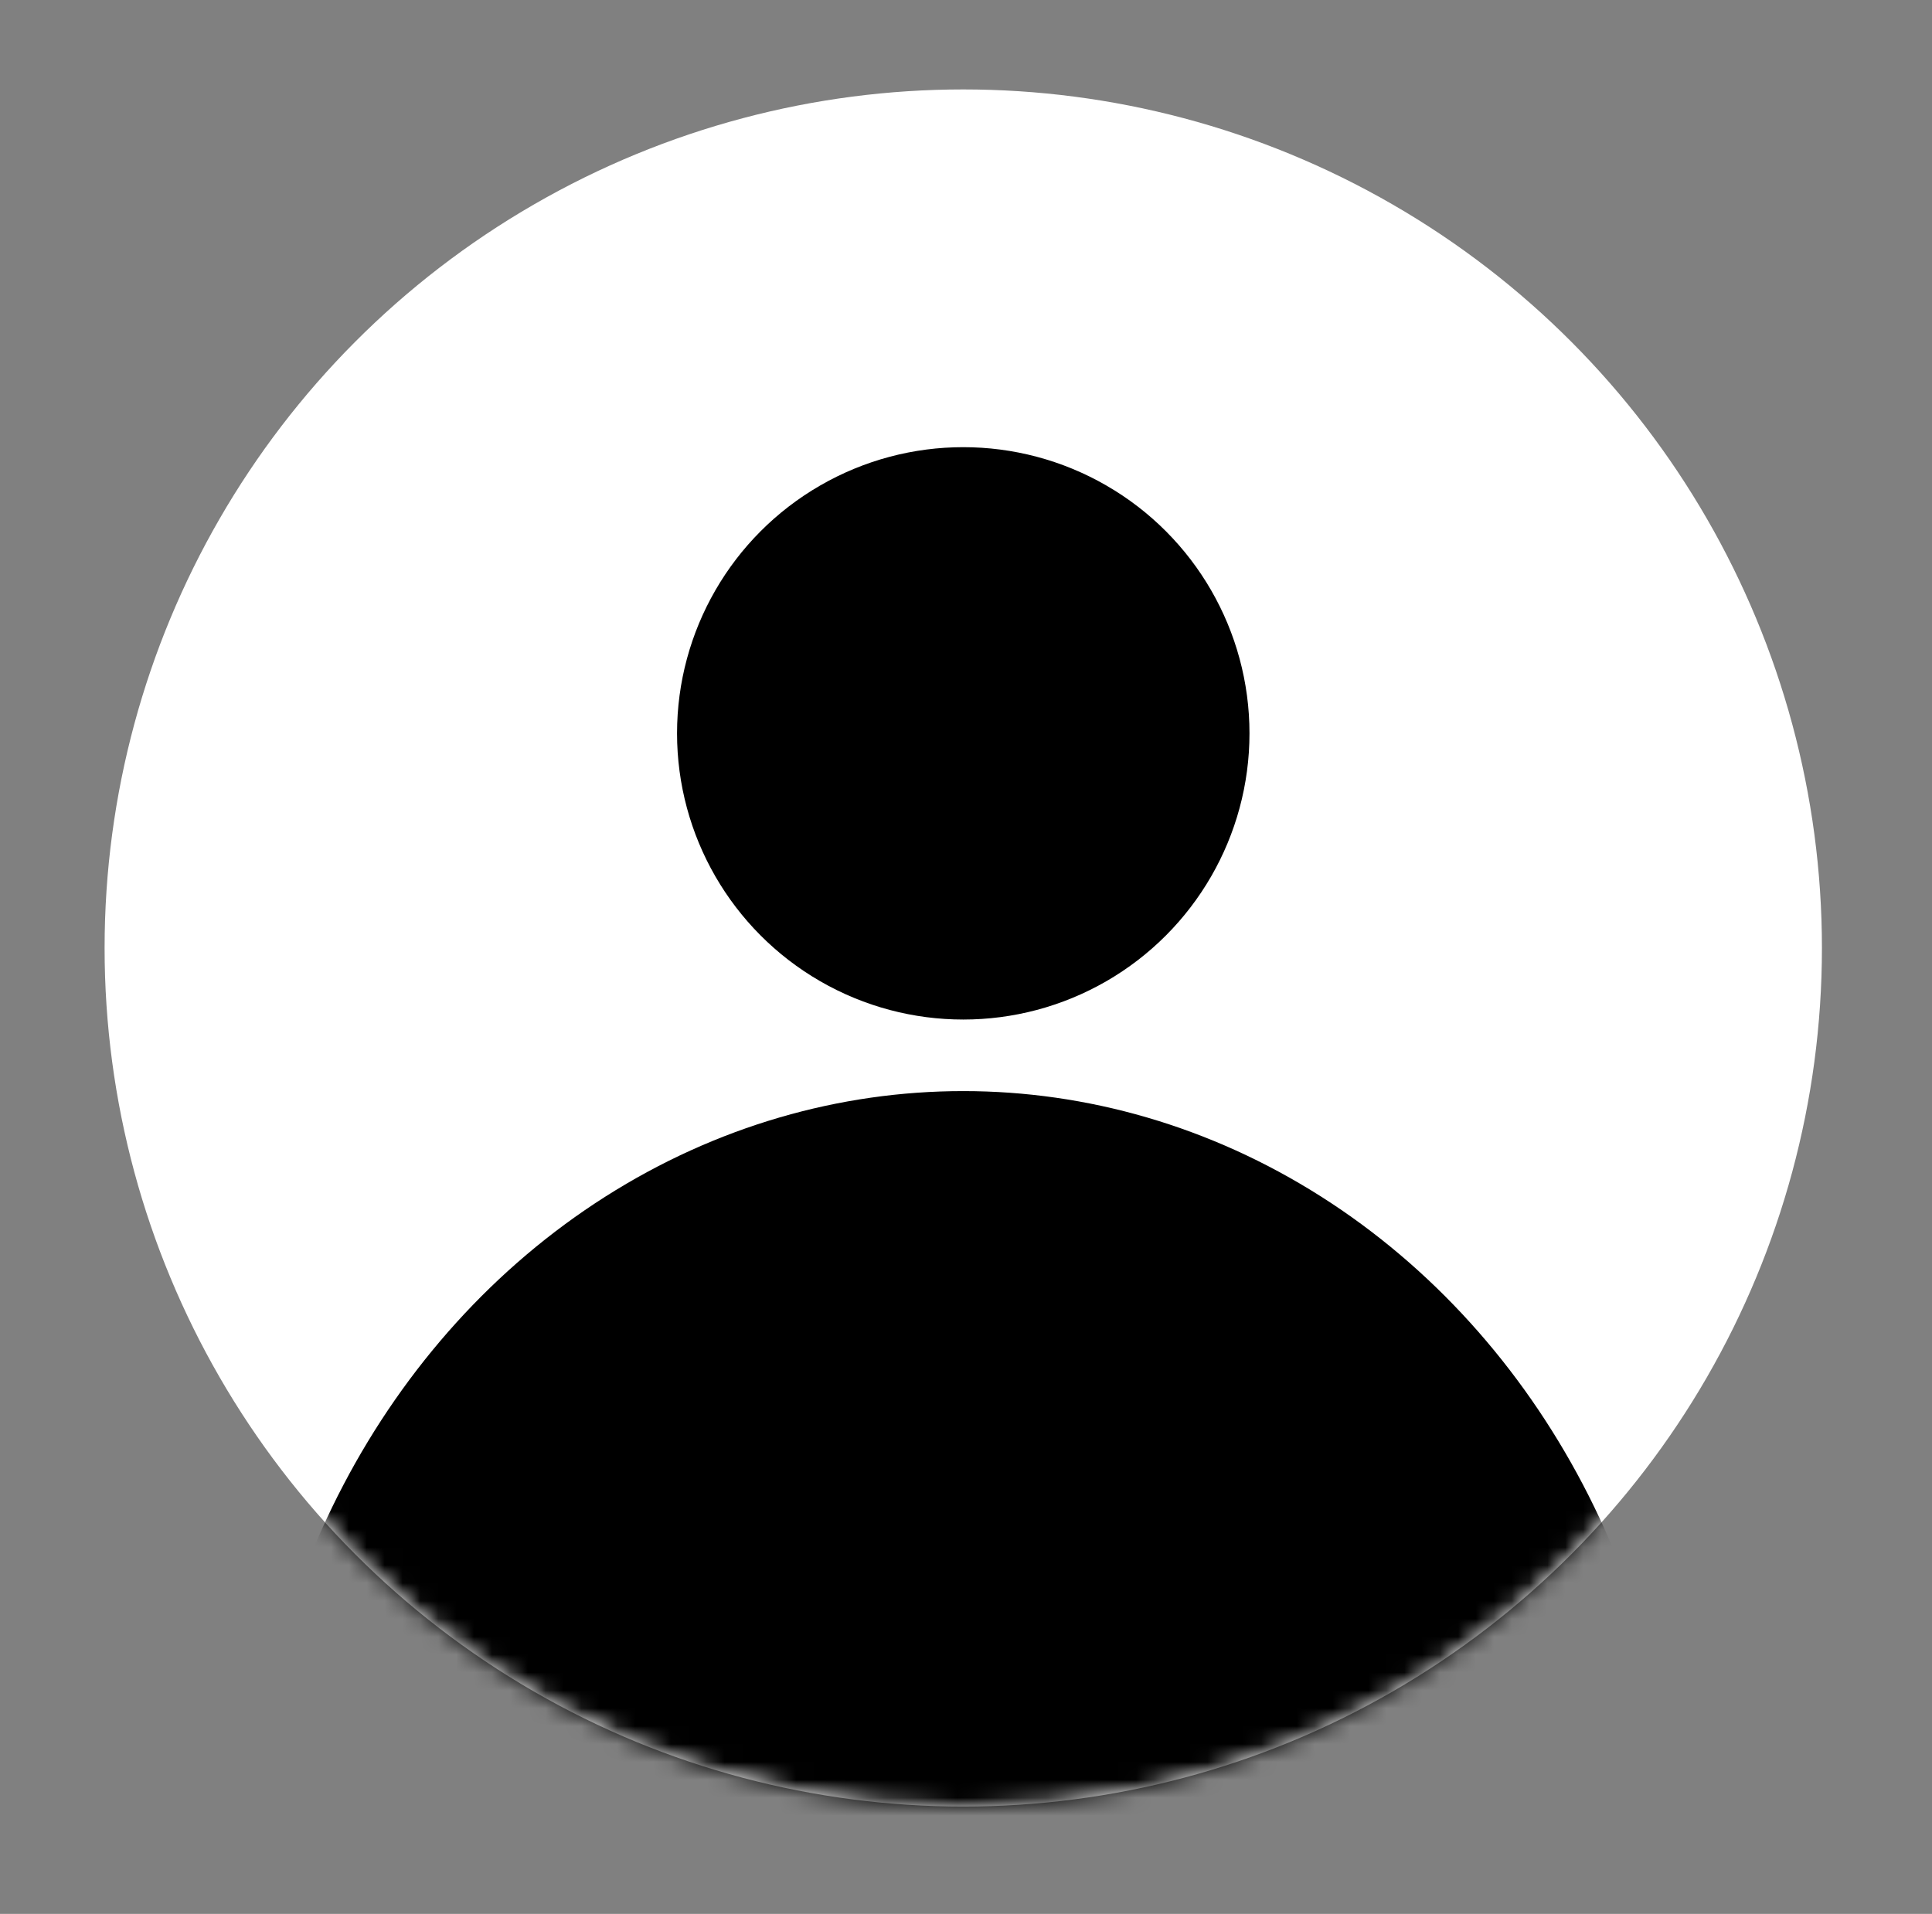
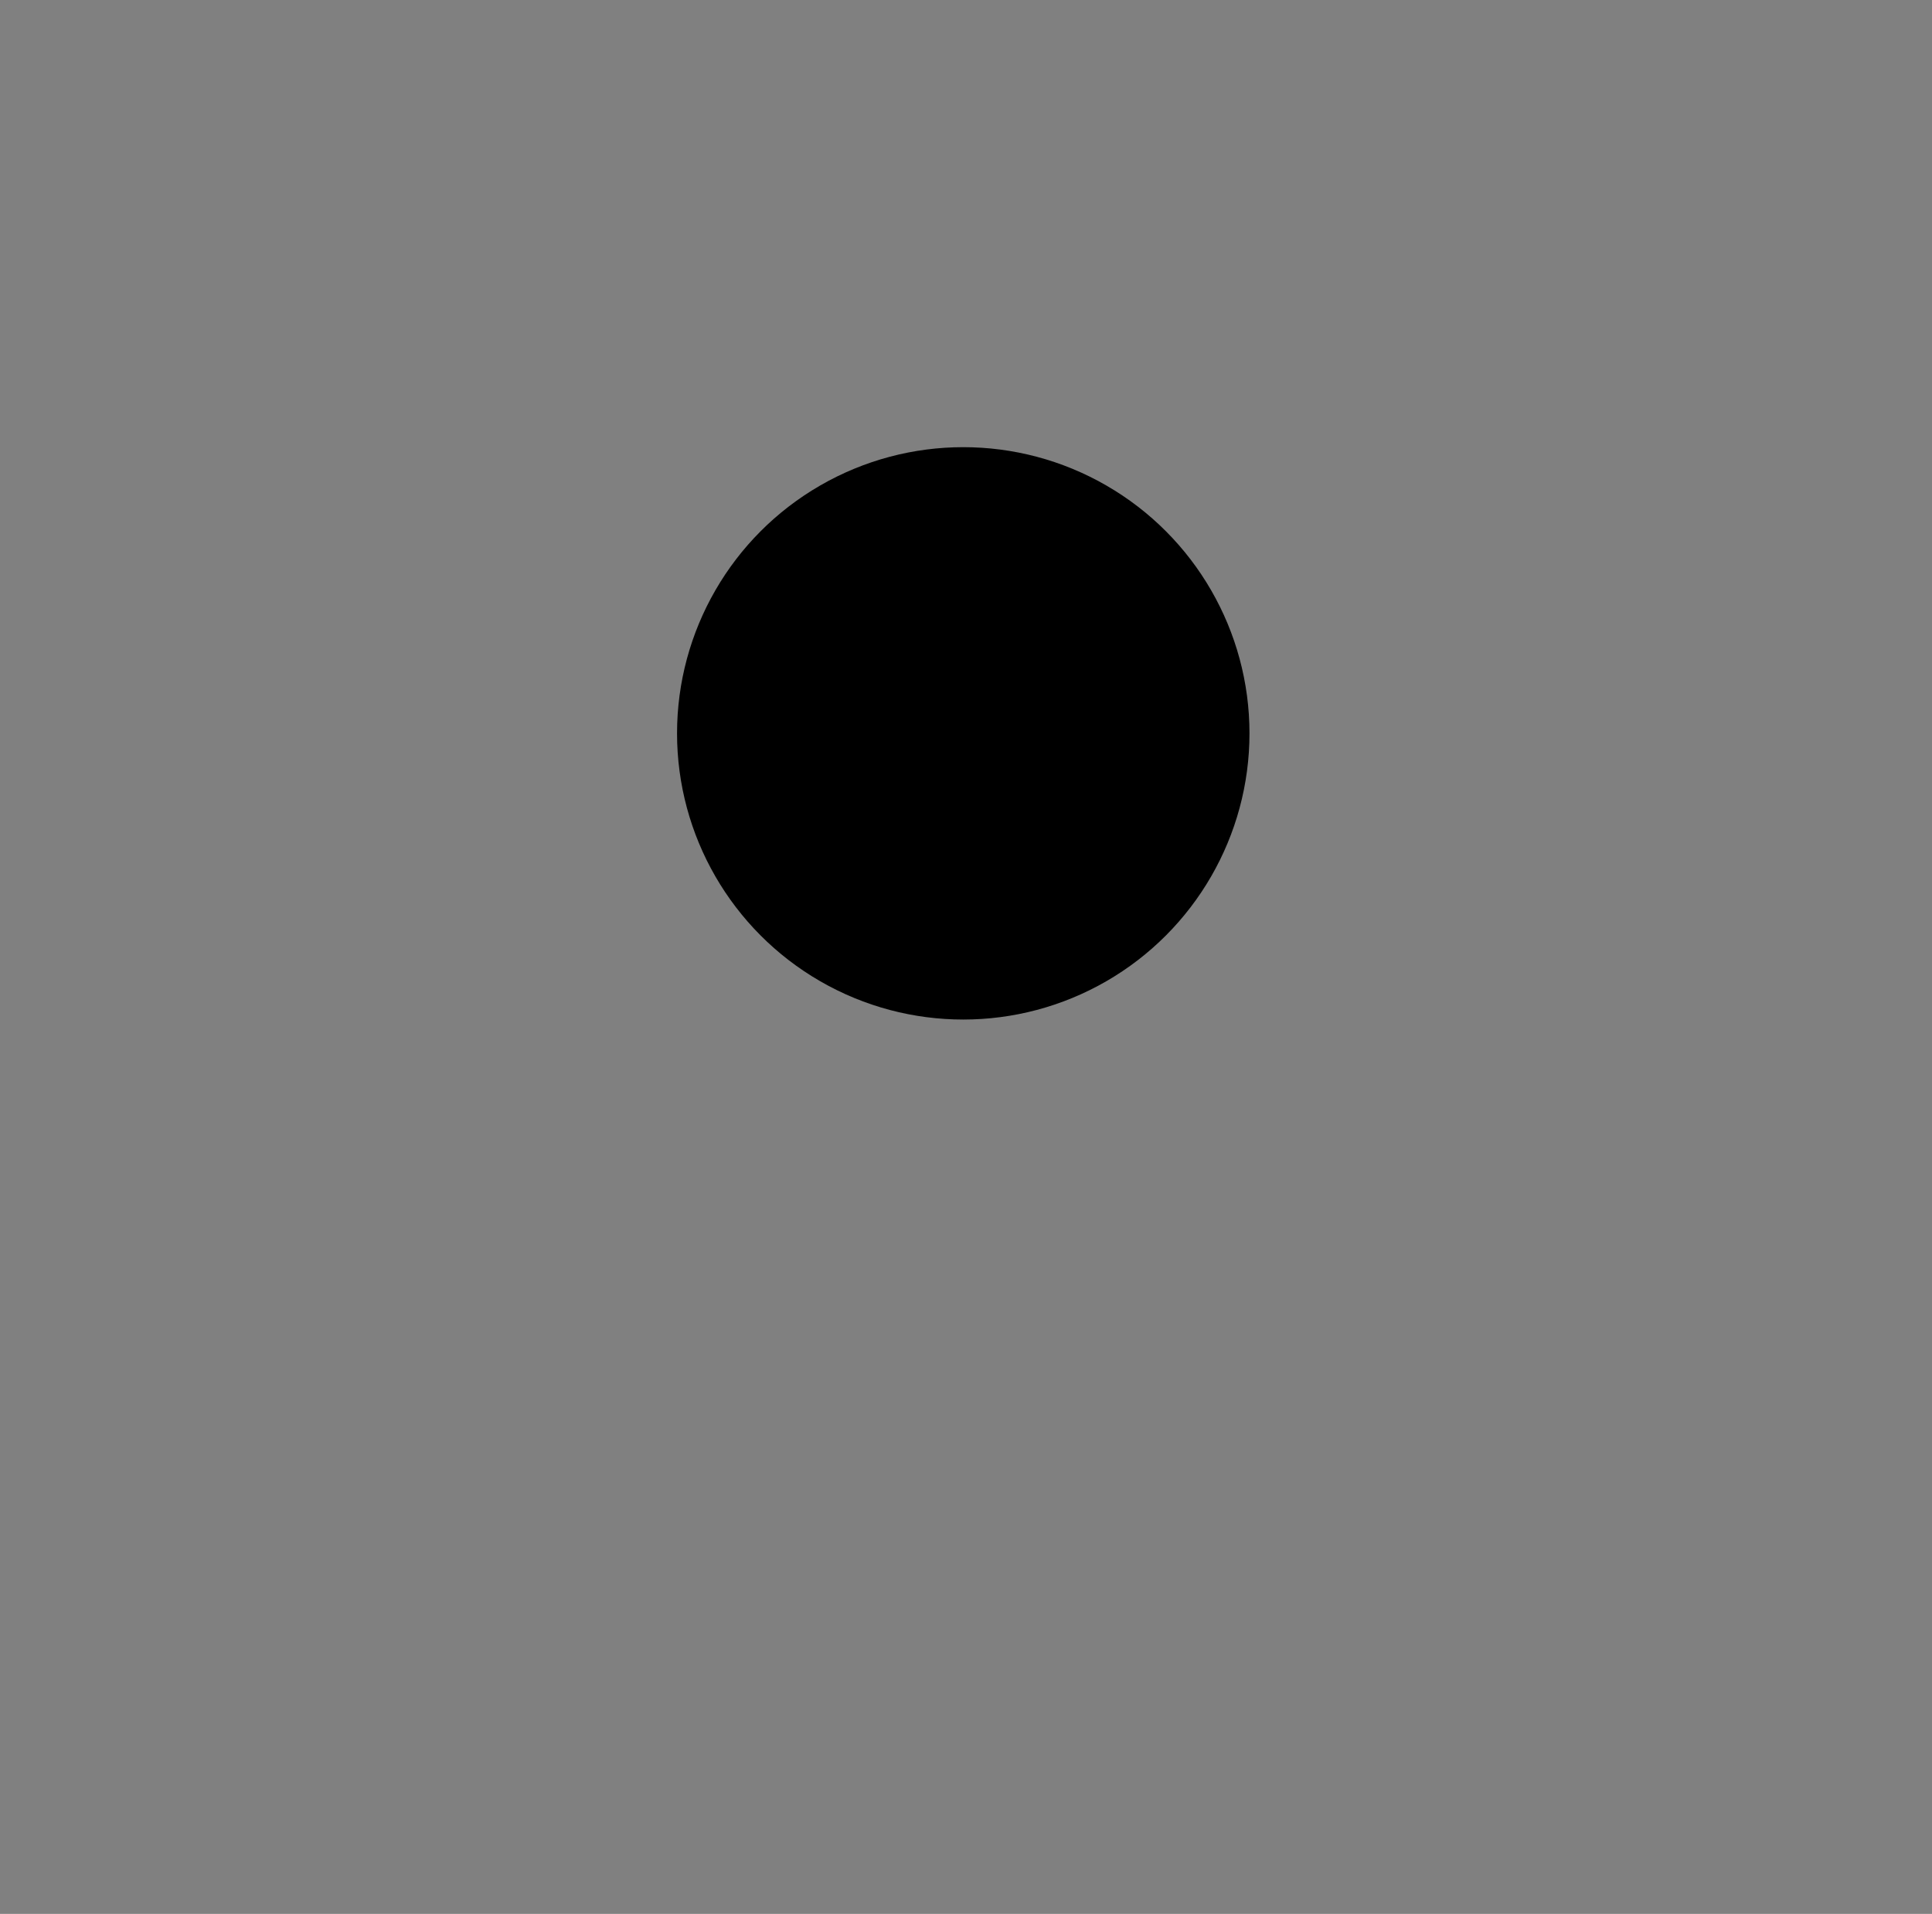
<svg xmlns="http://www.w3.org/2000/svg" width="108" height="107" viewBox="0 0 108 107" fill="none">
  <rect x="0" y="0" width="108" height="107" fill="#808080" stroke="none" />
-   <circle cx="53.847" cy="53" r="48" fill="#ffffff" />
  <mask id="mask0_323_1618" style="mask-type:luminance" maskUnits="userSpaceOnUse" x="5" y="5" width="97" height="96">
-     <circle cx="53.847" cy="53" r="48" fill="white" />
-   </mask>
+     </mask>
  <g mask="url(#mask0_323_1618)">
    <ellipse cx="53.847" cy="105" rx="40" ry="44" fill="#000000" />
  </g>
  <circle cx="53.847" cy="41" r="16" fill="#000000" />
</svg>